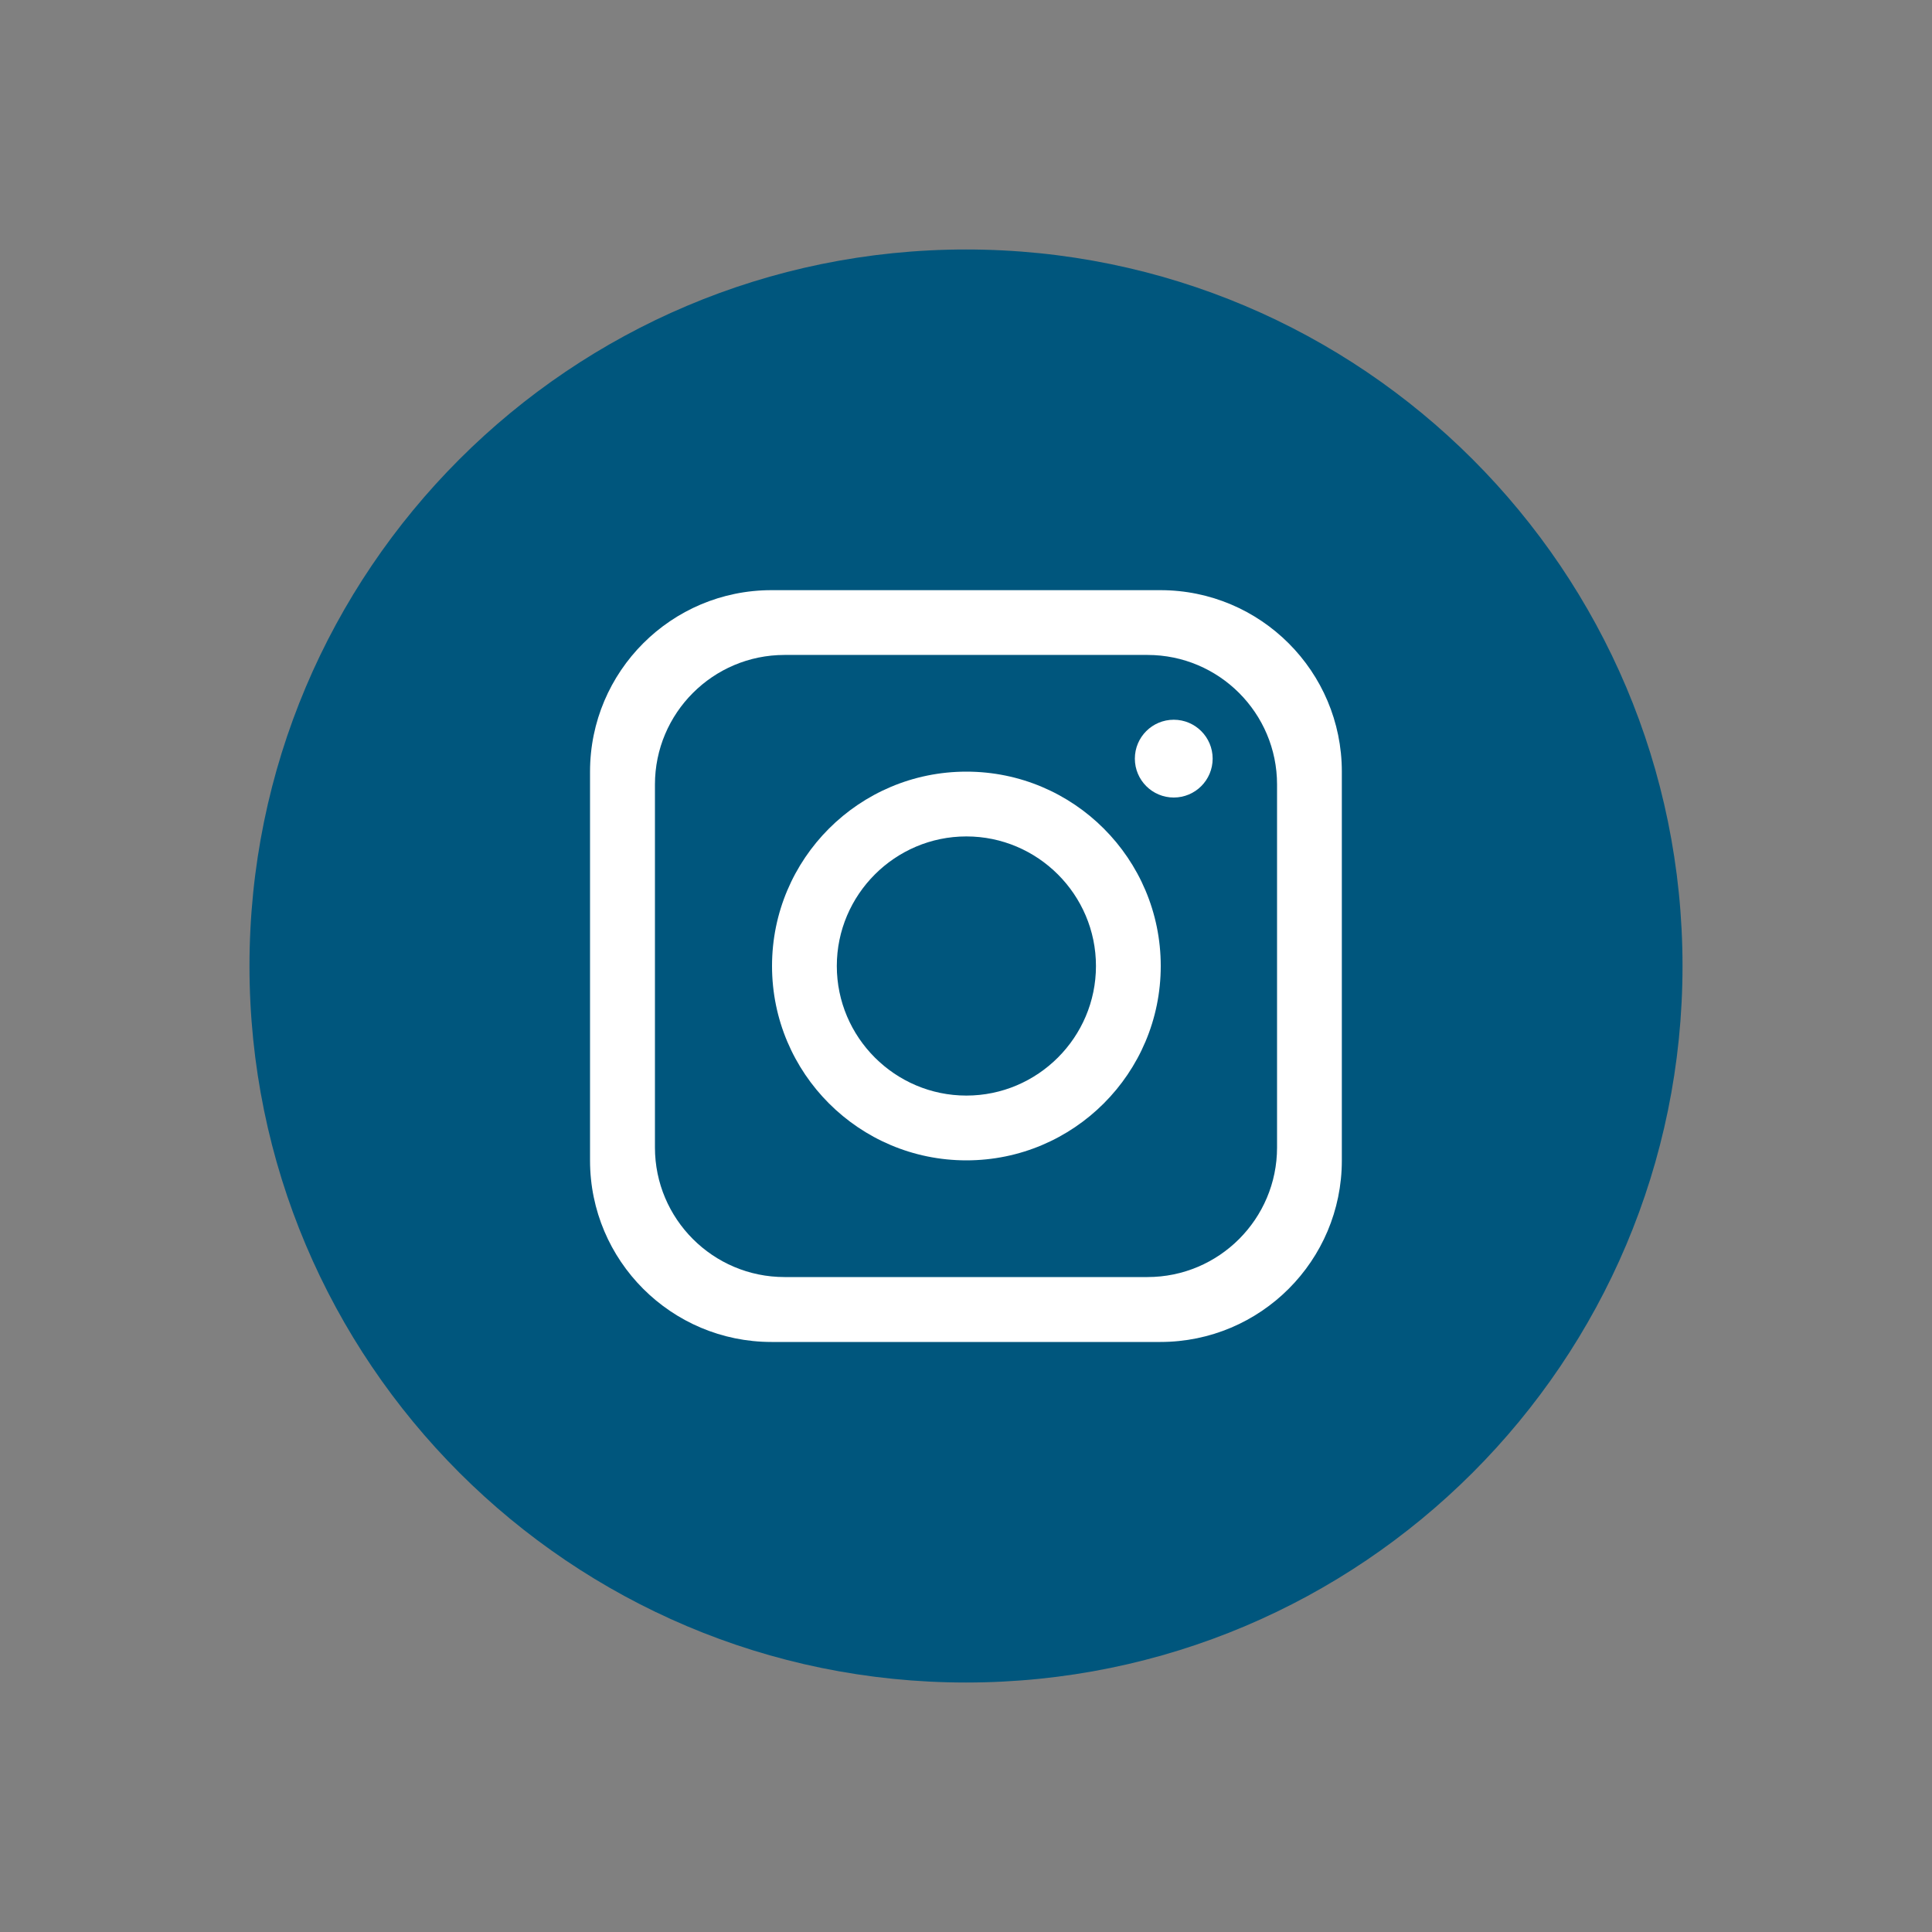
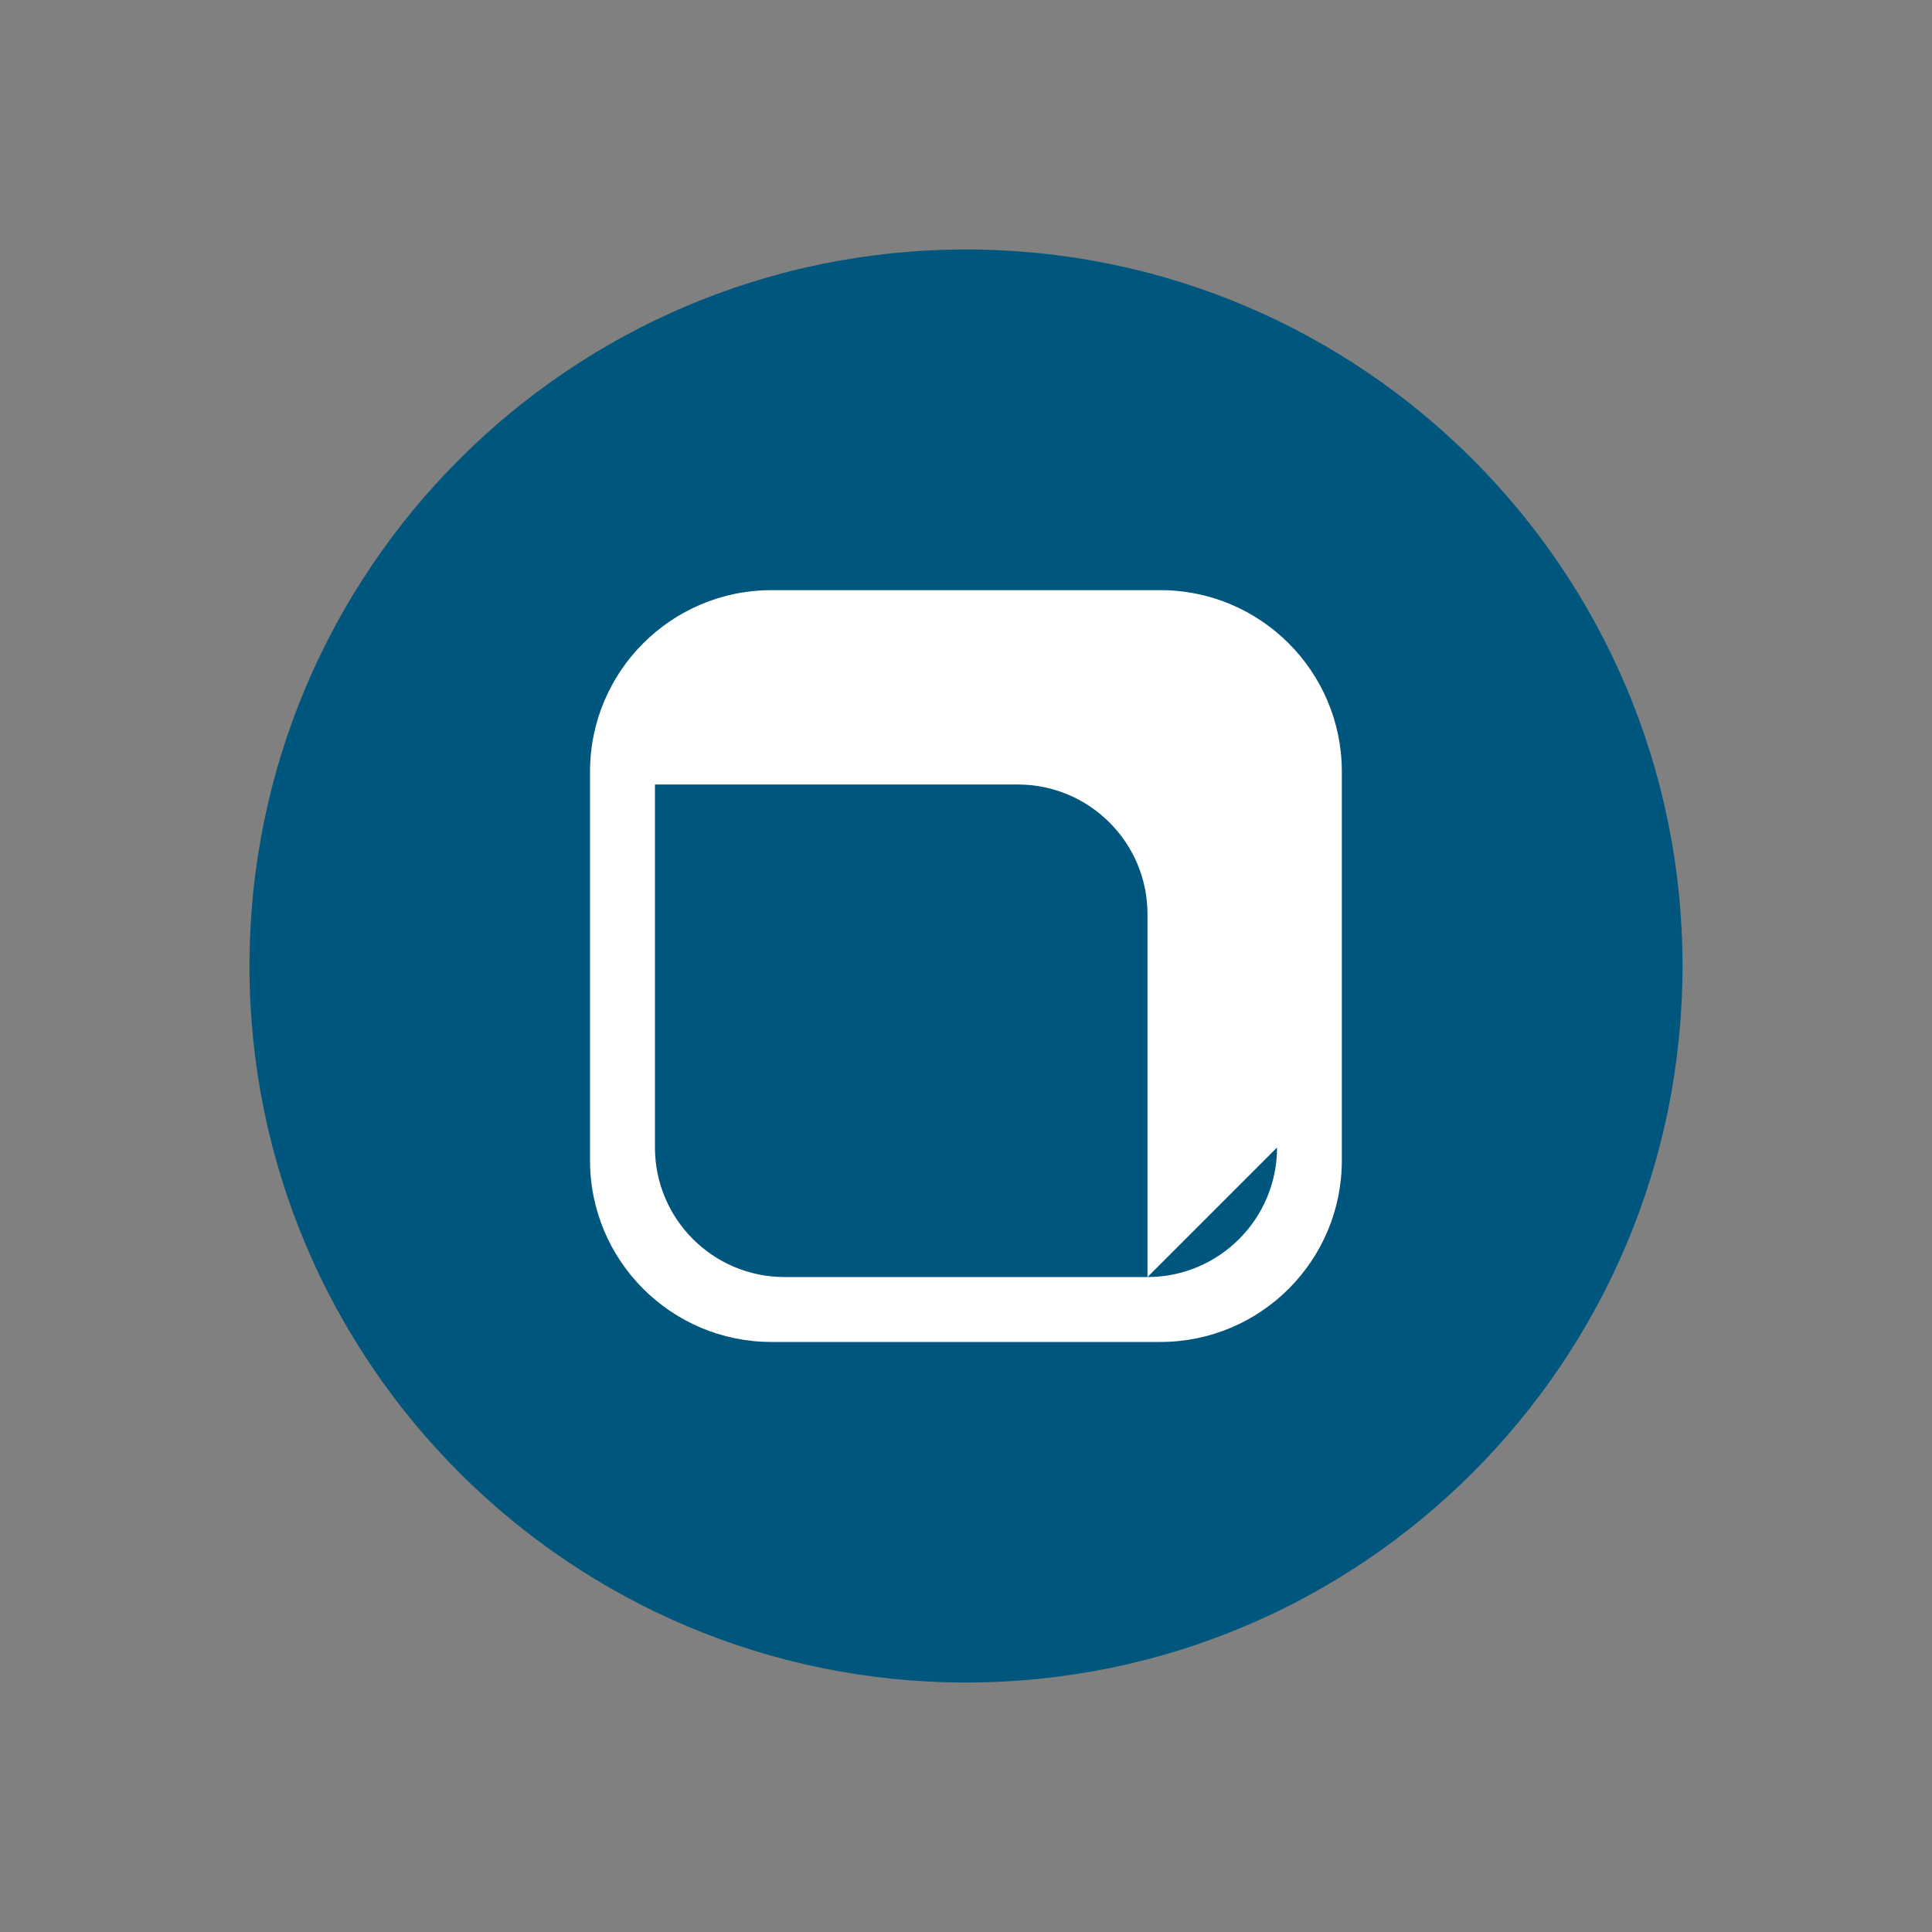
<svg xmlns="http://www.w3.org/2000/svg" id="Capa_1" data-name="Capa 1" viewBox="0 0 150 150">
  <rect x="0" y="0" width="150" height="150" fill="#808080" stroke="none" />
  <defs>
    <style>
      .cls-1 {
        fill: #00567d;
      }

      .cls-2 {
        fill: #fff;
      }
    </style>
  </defs>
  <path class="cls-1" d="M130.63,75c0,30.73-24.91,55.63-55.63,55.63h0c-30.73,0-55.63-24.91-55.63-55.63h0c0-30.73,24.91-55.63,55.63-55.63h0c30.73,0,55.63,24.91,55.63,55.63h0Z" />
-   <path class="cls-2" d="M90.09,45.82h-30.19c-7.78,0-14.09,6.31-14.09,14.09v30.19c0,7.78,6.31,14.09,14.09,14.09h30.19c7.78,0,14.09-6.31,14.09-14.09v-30.19c0-7.78-6.31-14.09-14.09-14.09ZM99.15,89.09c0,5.55-4.51,10.06-10.06,10.06h-28.18c-5.55,0-10.06-4.51-10.06-10.06v-28.18c0-5.55,4.51-10.06,10.06-10.06h28.18c5.55,0,10.06,4.51,10.06,10.06v28.18Z" />
-   <path class="cls-2" d="M75.03,59.91c-8.33,0-15.09,6.76-15.09,15.09s6.76,15.09,15.09,15.09,15.09-6.76,15.09-15.09-6.76-15.09-15.09-15.09ZM75.03,85.06c-5.54,0-10.06-4.52-10.06-10.06s4.52-10.06,10.06-10.06,10.06,4.52,10.06,10.06-4.52,10.06-10.06,10.06Z" />
+   <path class="cls-2" d="M90.09,45.82h-30.19c-7.78,0-14.09,6.31-14.09,14.09v30.19c0,7.78,6.31,14.09,14.09,14.09h30.19c7.78,0,14.09-6.31,14.09-14.09v-30.19c0-7.78-6.31-14.09-14.09-14.09ZM99.15,89.09c0,5.55-4.51,10.06-10.06,10.06h-28.18c-5.55,0-10.06-4.51-10.06-10.06v-28.18h28.18c5.55,0,10.06,4.51,10.06,10.06v28.18Z" />
  <circle class="cls-2" cx="91.13" cy="58.9" r="3.02" />
</svg>